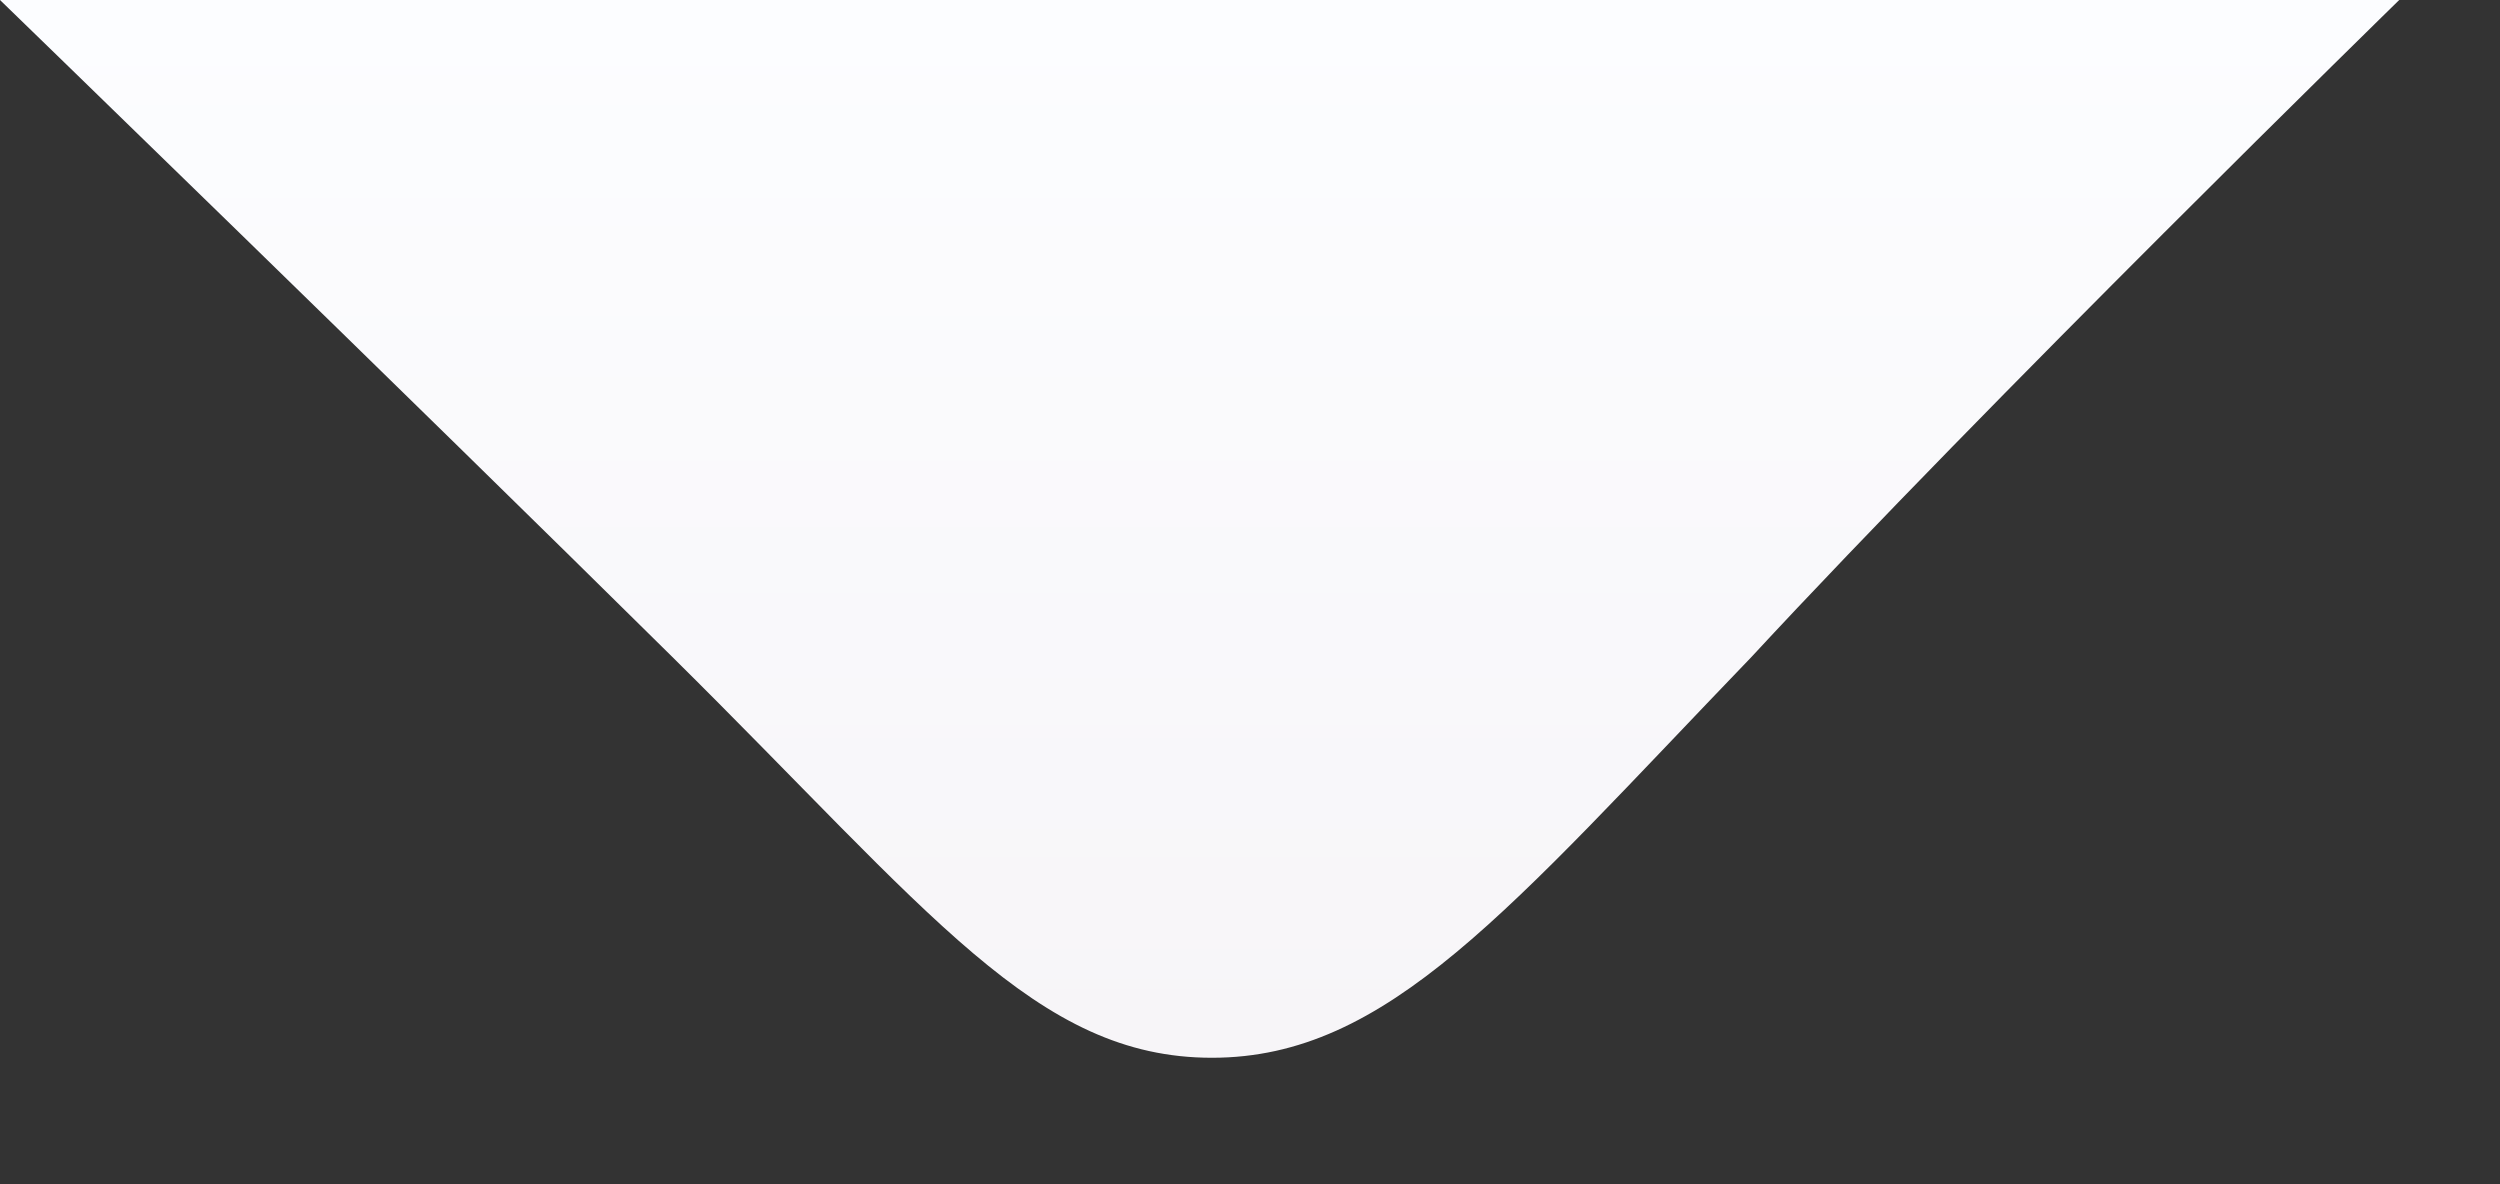
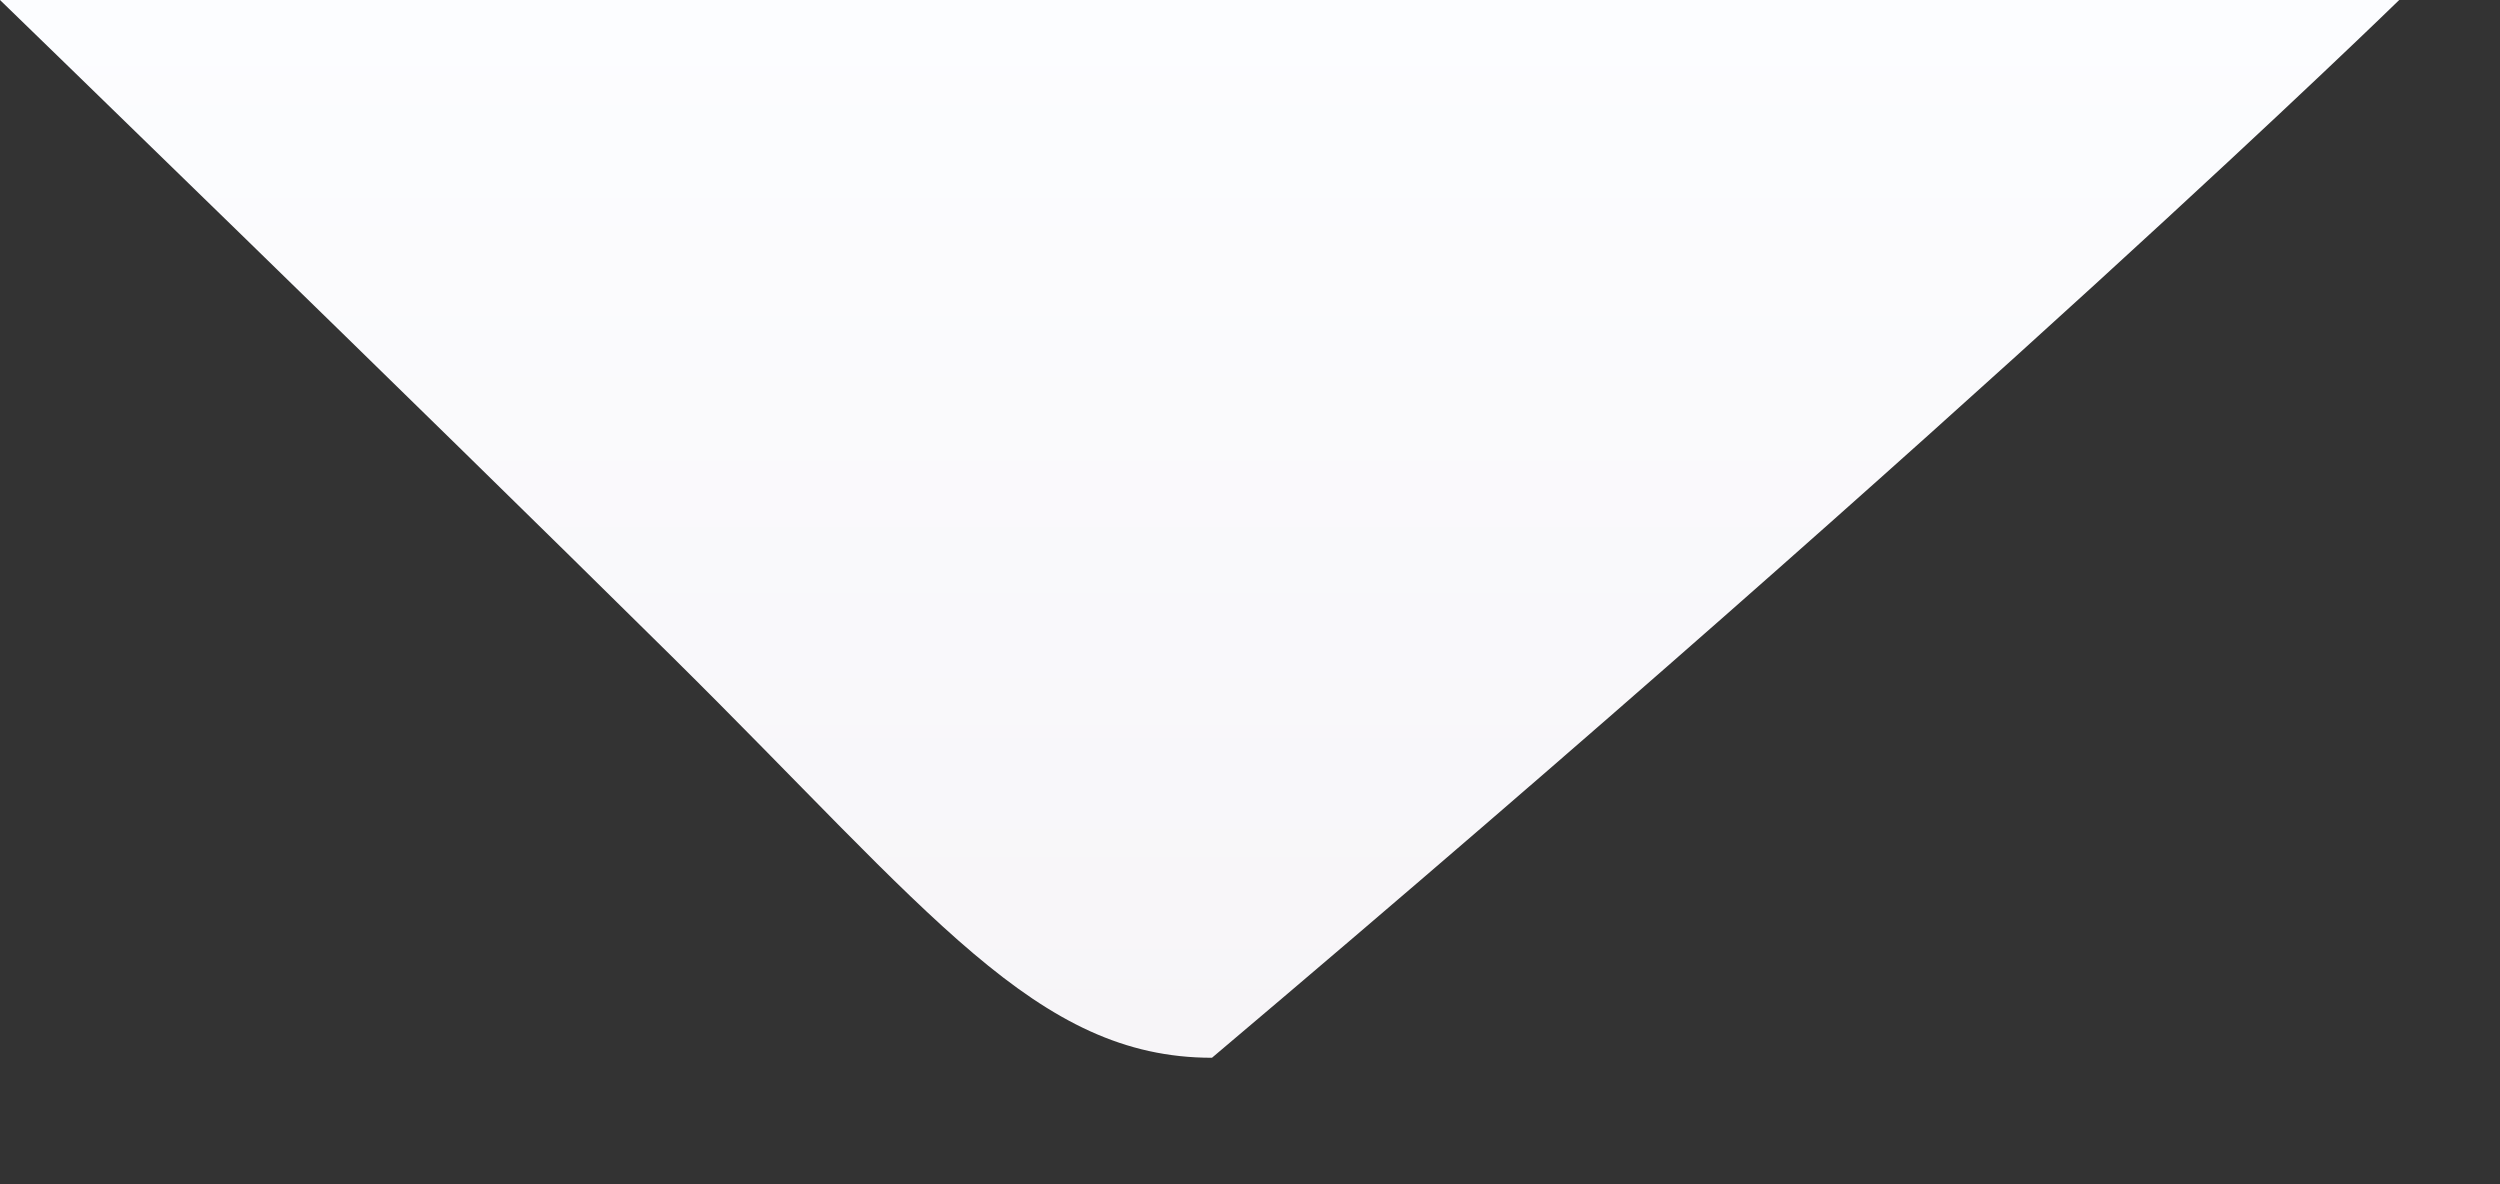
<svg xmlns="http://www.w3.org/2000/svg" fill="none" height="100%" overflow="visible" preserveAspectRatio="none" style="display: block;" viewBox="0 0 19 9" width="100%">
  <rect x="0" y="0" width="19" height="9" fill="#333333" stroke="none" />
-   <path d="M18.234 0H0C0 0 3.142 3.047 5.109 4.992C7.076 6.938 7.875 8.039 9.211 8.039C10.547 8.039 11.461 6.916 13.312 4.992C15.094 3.068 18.234 0 18.234 0Z" fill="url(#paint0_linear_0_206)" id="fold" />
+   <path d="M18.234 0H0C0 0 3.142 3.047 5.109 4.992C7.076 6.938 7.875 8.039 9.211 8.039C15.094 3.068 18.234 0 18.234 0Z" fill="url(#paint0_linear_0_206)" id="fold" />
  <defs>
    <linearGradient gradientUnits="userSpaceOnUse" id="paint0_linear_0_206" x1="9.117" x2="9.117" y1="0" y2="8.016">
      <stop stop-color="#FCFDFF" />
      <stop offset="1" stop-color="#F7F5F8" />
    </linearGradient>
  </defs>
</svg>